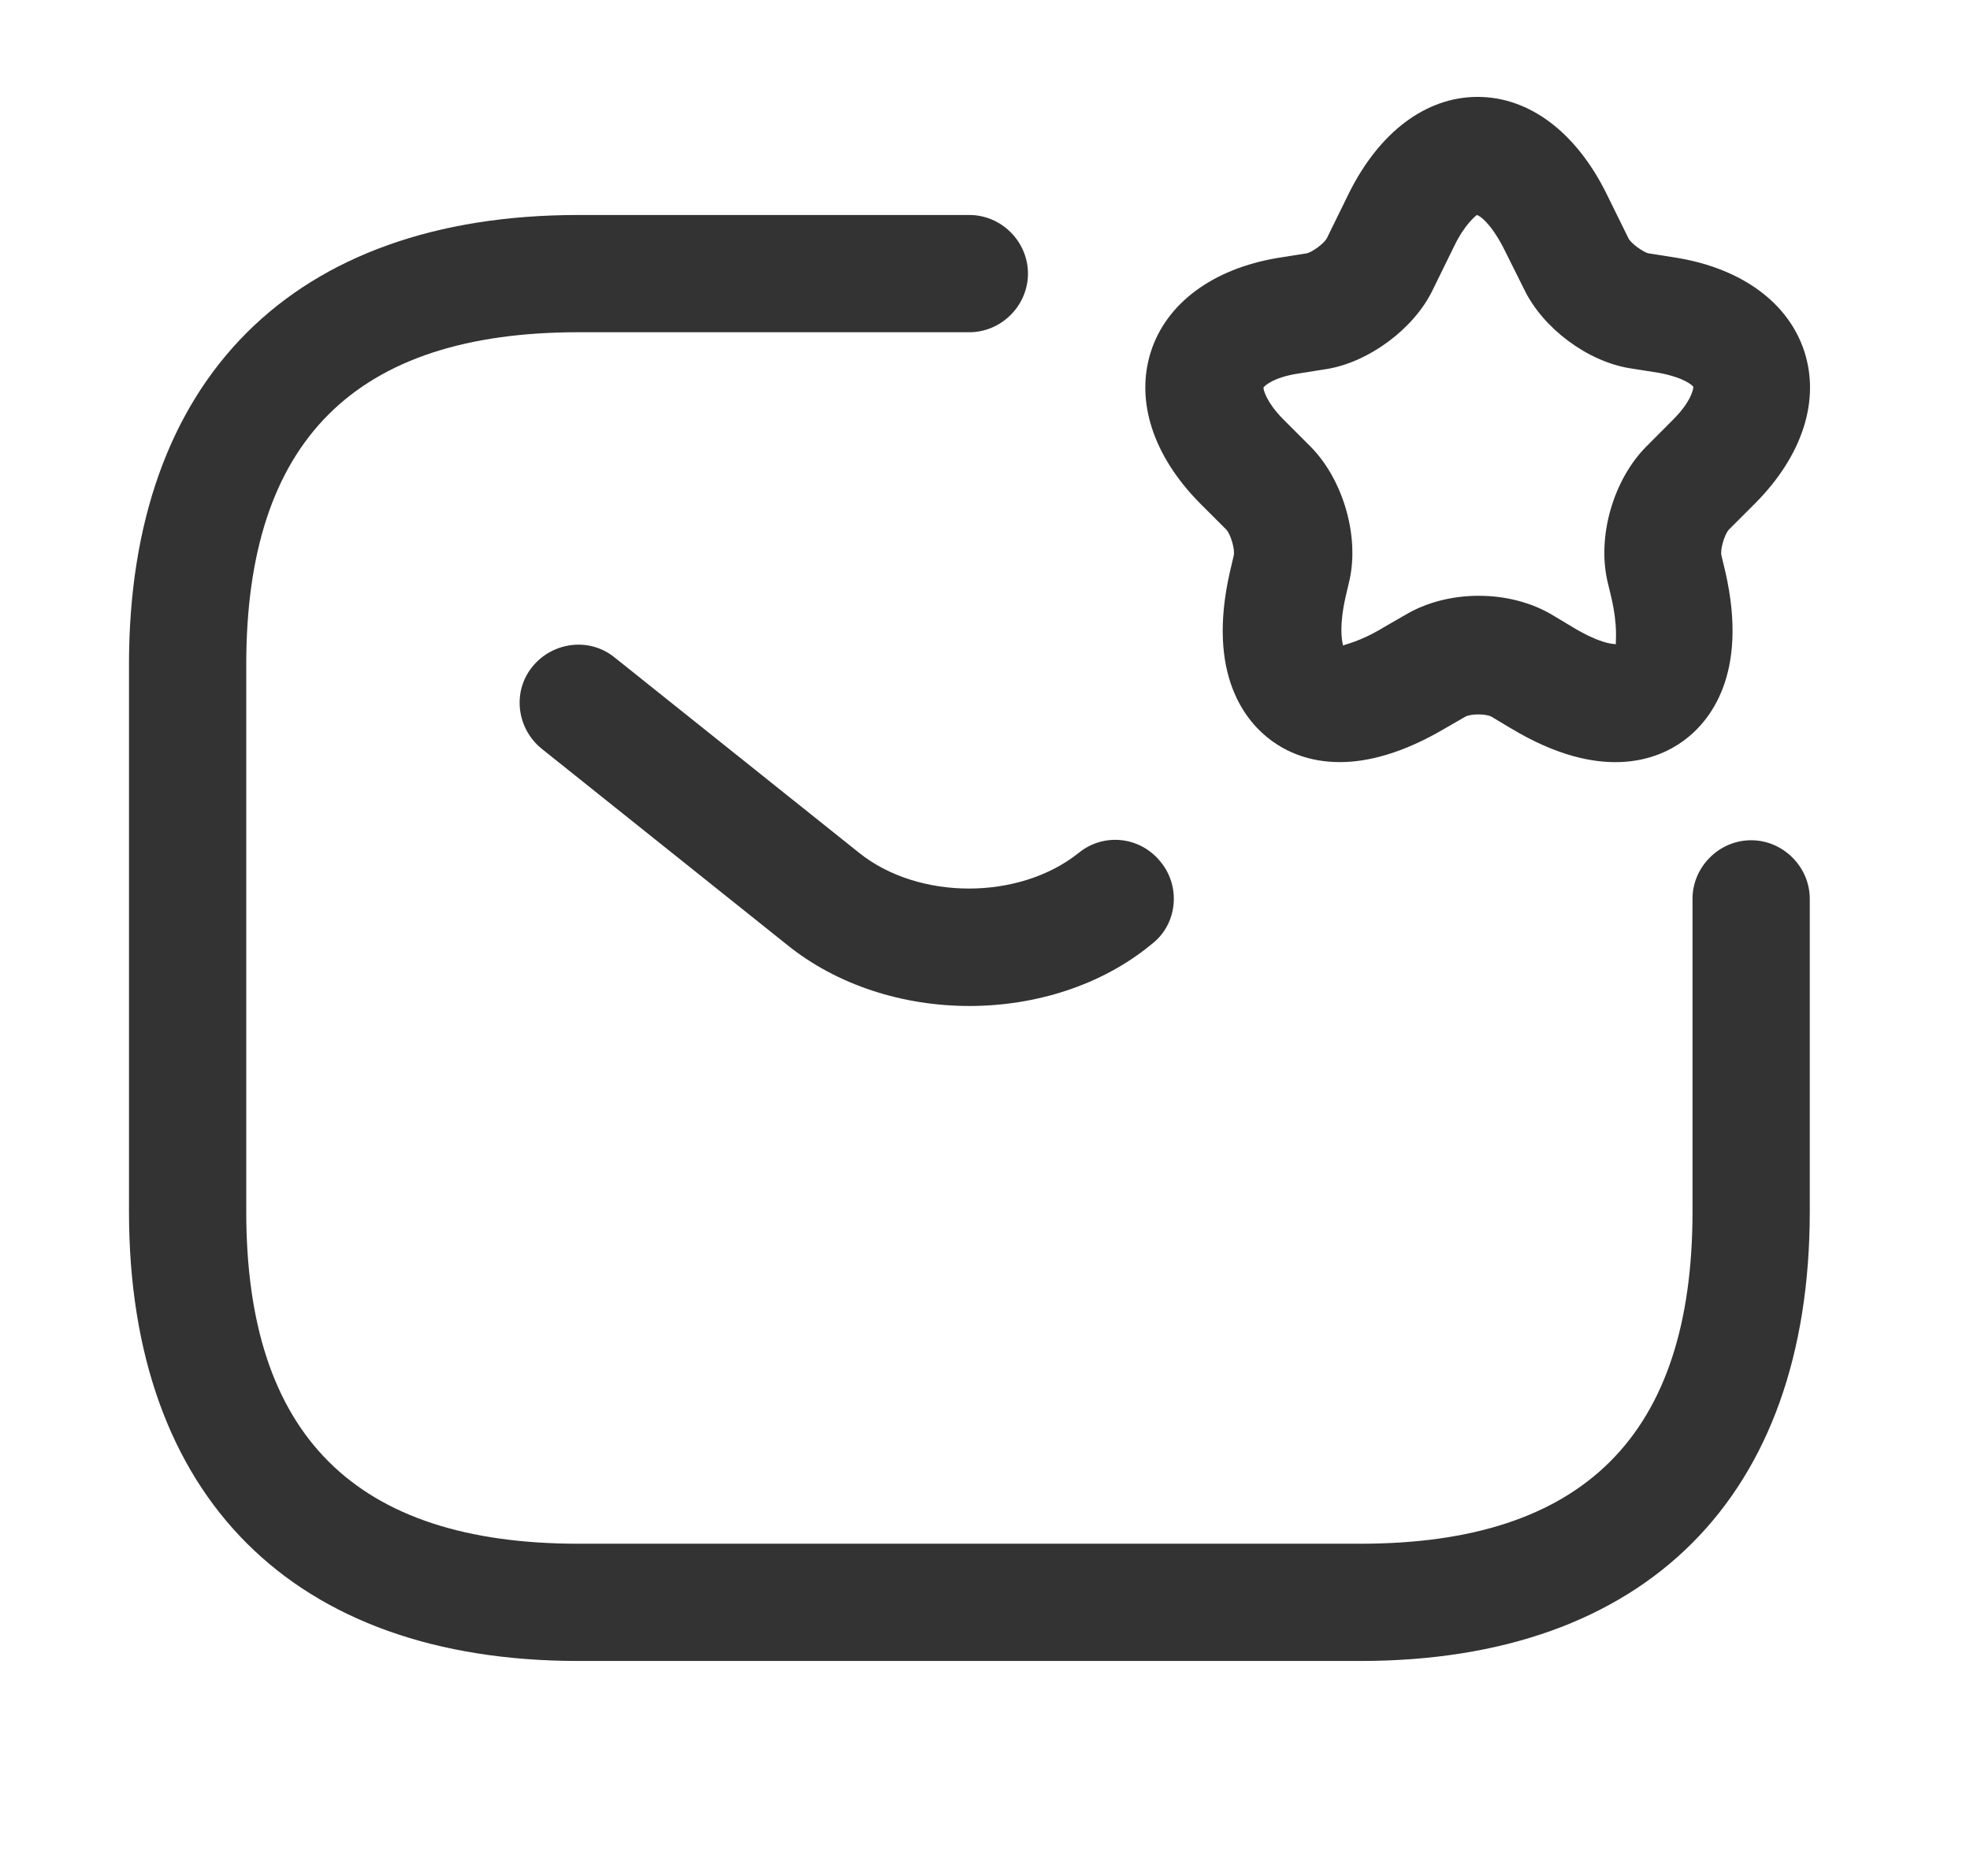
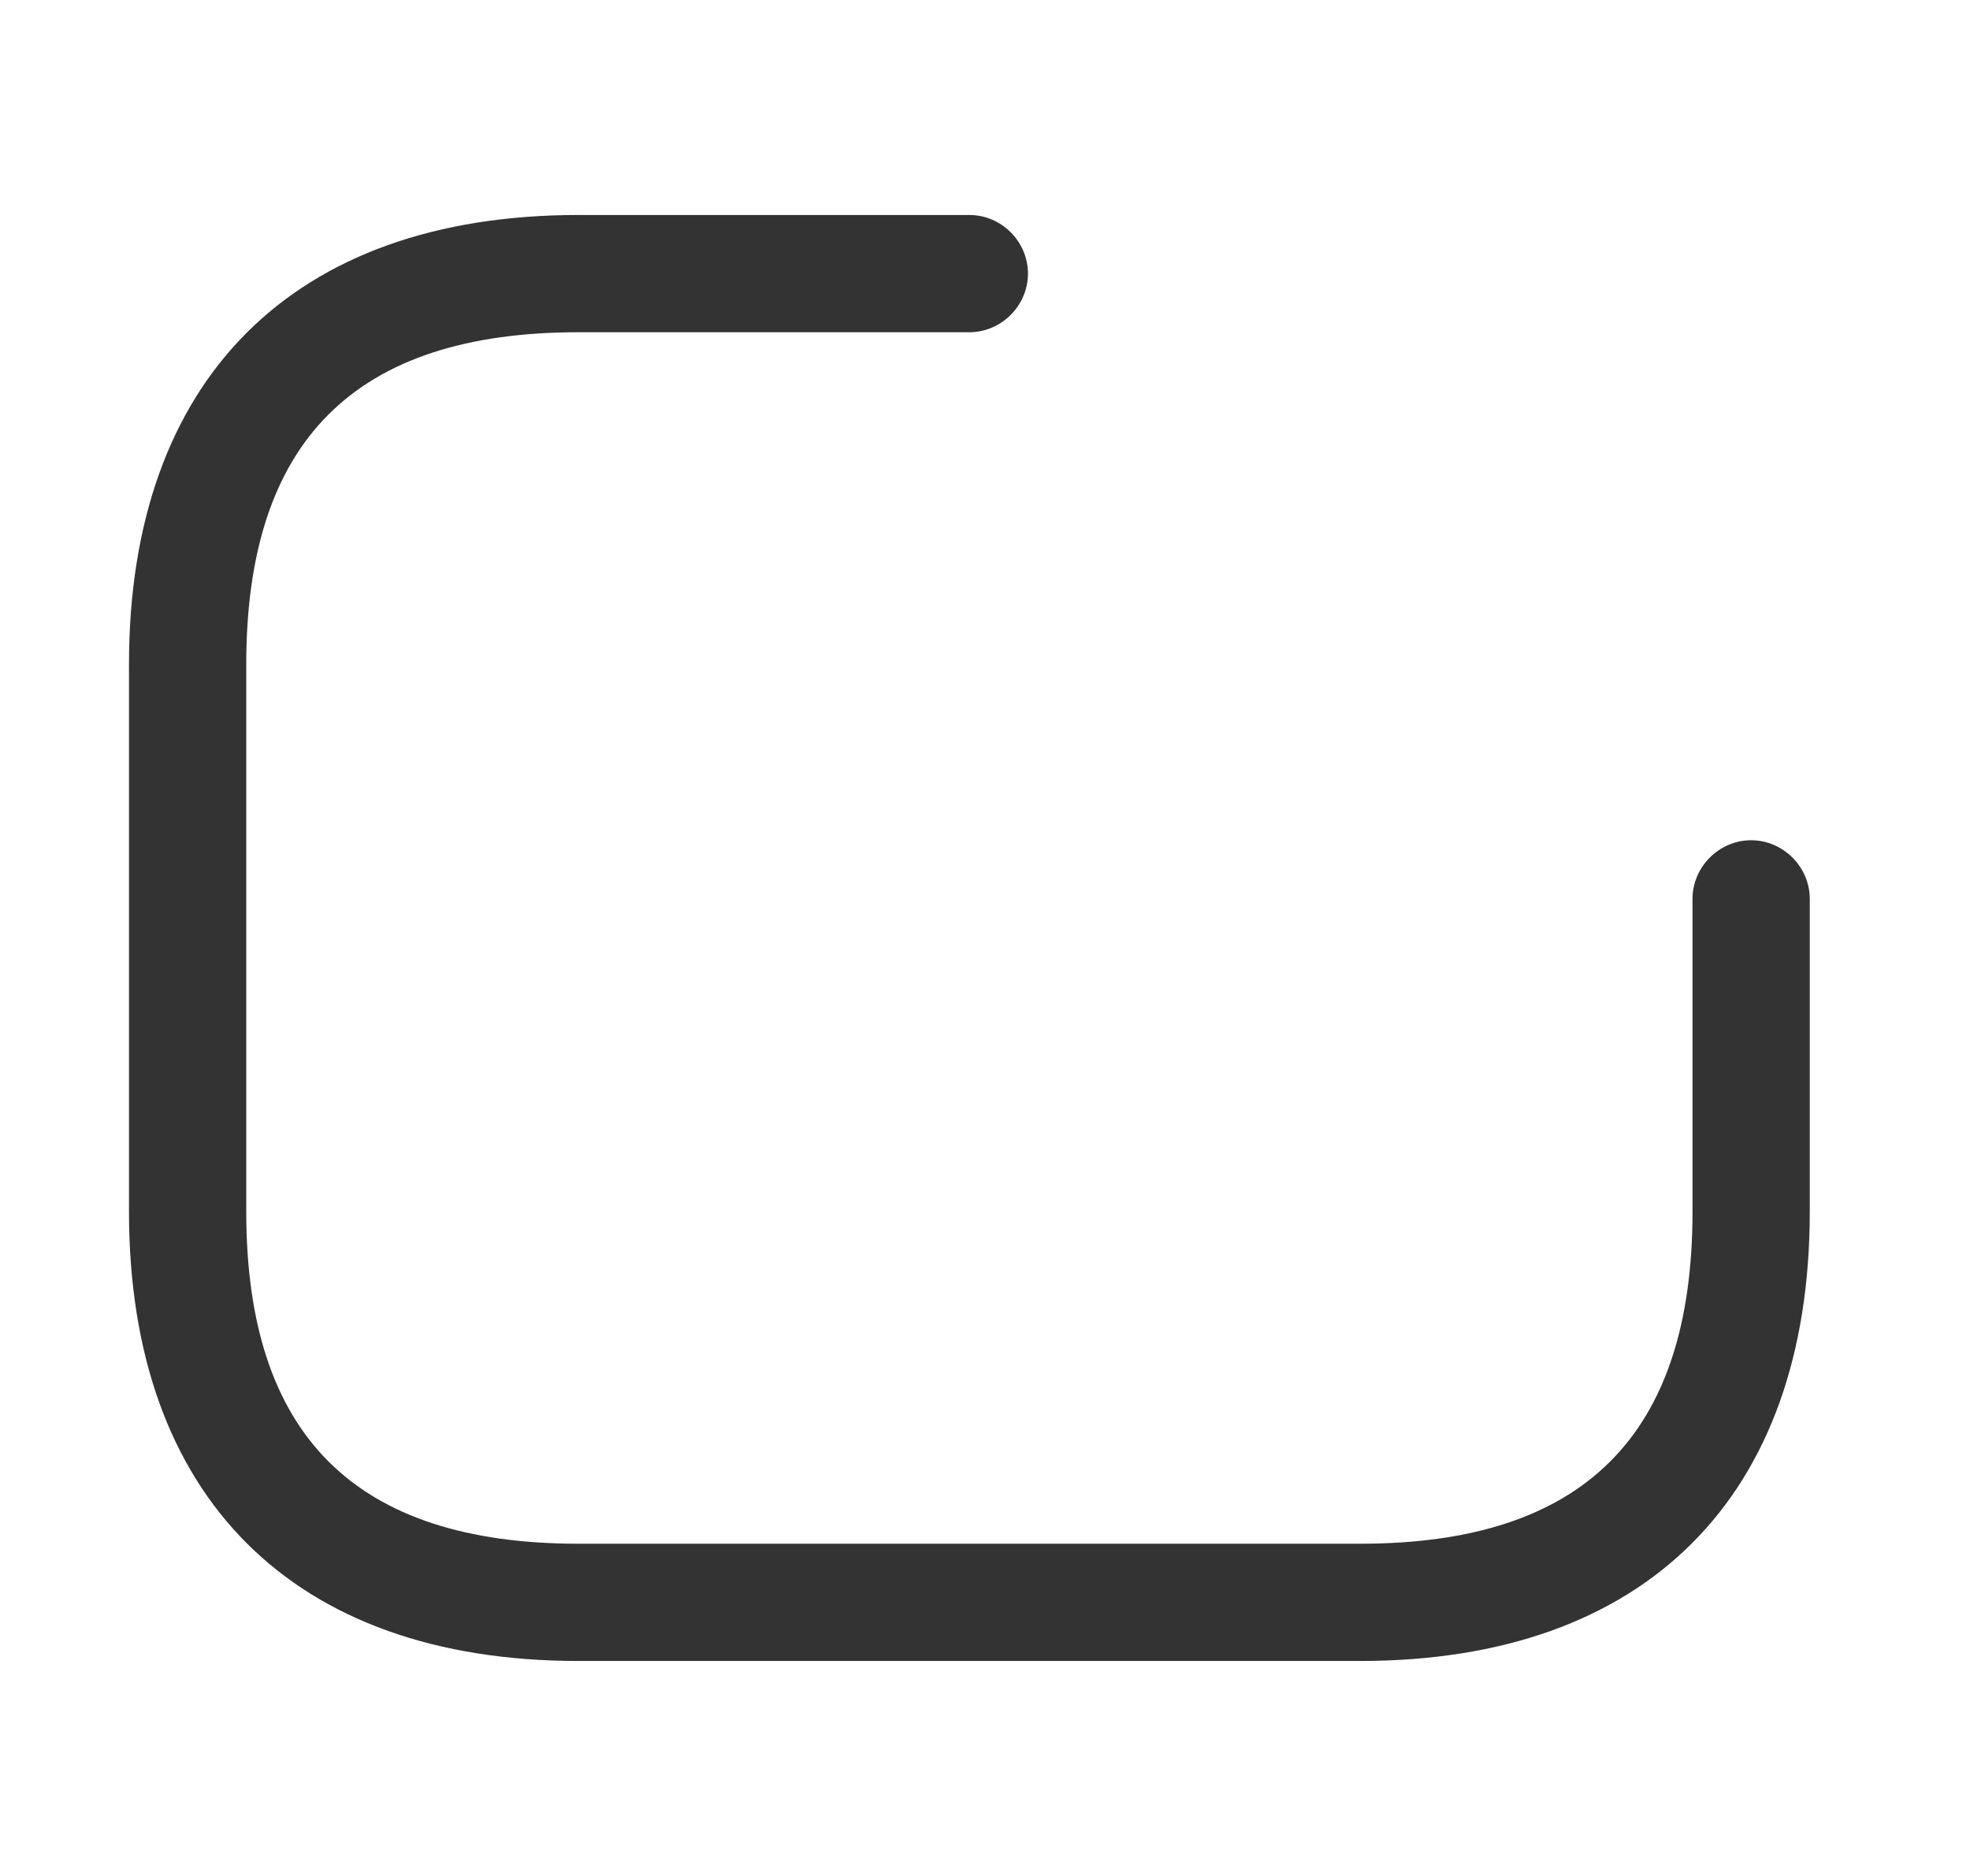
<svg xmlns="http://www.w3.org/2000/svg" width="21" height="20" viewBox="0 0 21 20" fill="none">
  <path d="M14.5 17.708H6.167C3.125 17.708 1.375 15.958 1.375 12.917V7.083C1.375 4.042 3.125 2.292 6.167 2.292H10.333C10.675 2.292 10.958 2.575 10.958 2.917C10.958 3.258 10.675 3.542 10.333 3.542H6.167C3.783 3.542 2.625 4.7 2.625 7.083V12.917C2.625 15.3 3.783 16.458 6.167 16.458H14.5C16.883 16.458 18.042 15.3 18.042 12.917V9.583C18.042 9.242 18.325 8.958 18.667 8.958C19.008 8.958 19.292 9.242 19.292 9.583V12.917C19.292 15.958 17.542 17.708 14.5 17.708Z" fill="#333333" />
-   <path d="M10.333 10.725C9.633 10.725 8.925 10.508 8.383 10.067L5.775 7.983C5.508 7.767 5.458 7.375 5.675 7.108C5.891 6.842 6.283 6.792 6.55 7.008L9.158 9.092C9.791 9.6 10.866 9.6 11.5 9.092C11.766 8.875 12.158 8.917 12.375 9.192C12.591 9.458 12.55 9.858 12.275 10.067C11.741 10.508 11.033 10.725 10.333 10.725Z" fill="#333333" />
-   <path d="M14.284 8.125C13.943 8.125 13.71 8.008 13.559 7.9C13.284 7.7 12.86 7.2 13.11 6.1L13.151 5.925C13.168 5.858 13.118 5.7 13.076 5.65L12.784 5.358C12.293 4.858 12.101 4.275 12.268 3.75C12.434 3.233 12.926 2.867 13.618 2.75L13.934 2.7C13.993 2.683 14.11 2.6 14.143 2.542L14.376 2.067C14.701 1.408 15.201 1.033 15.751 1.033C16.301 1.033 16.801 1.408 17.126 2.067L17.36 2.542C17.384 2.592 17.509 2.683 17.568 2.7L17.884 2.75C18.576 2.867 19.068 3.233 19.235 3.75C19.401 4.267 19.218 4.85 18.718 5.358L18.426 5.65C18.384 5.7 18.334 5.858 18.351 5.925L18.393 6.1C18.643 7.2 18.218 7.7 17.943 7.9C17.668 8.1 17.068 8.342 16.11 7.767L15.901 7.642C15.843 7.608 15.676 7.608 15.618 7.642L15.401 7.767C14.951 8.033 14.576 8.125 14.284 8.125ZM15.743 2.292C15.735 2.3 15.618 2.383 15.501 2.625L15.268 3.1C15.068 3.508 14.593 3.858 14.151 3.933L13.835 3.983C13.568 4.025 13.476 4.117 13.468 4.133C13.468 4.15 13.493 4.283 13.684 4.475L13.976 4.767C14.318 5.117 14.493 5.717 14.384 6.192L14.343 6.367C14.276 6.667 14.301 6.825 14.318 6.883C14.335 6.867 14.485 6.85 14.759 6.683L14.976 6.558C15.434 6.283 16.093 6.283 16.551 6.558L16.759 6.683C17.035 6.85 17.176 6.867 17.226 6.867C17.218 6.842 17.251 6.692 17.176 6.367L17.134 6.192C17.026 5.708 17.201 5.117 17.543 4.767L17.834 4.475C18.026 4.283 18.051 4.15 18.051 4.125C18.043 4.108 17.951 4.025 17.684 3.975L17.368 3.925C16.918 3.85 16.451 3.5 16.251 3.092L16.018 2.625C15.884 2.375 15.776 2.3 15.743 2.292Z" fill="#333333" />
</svg>